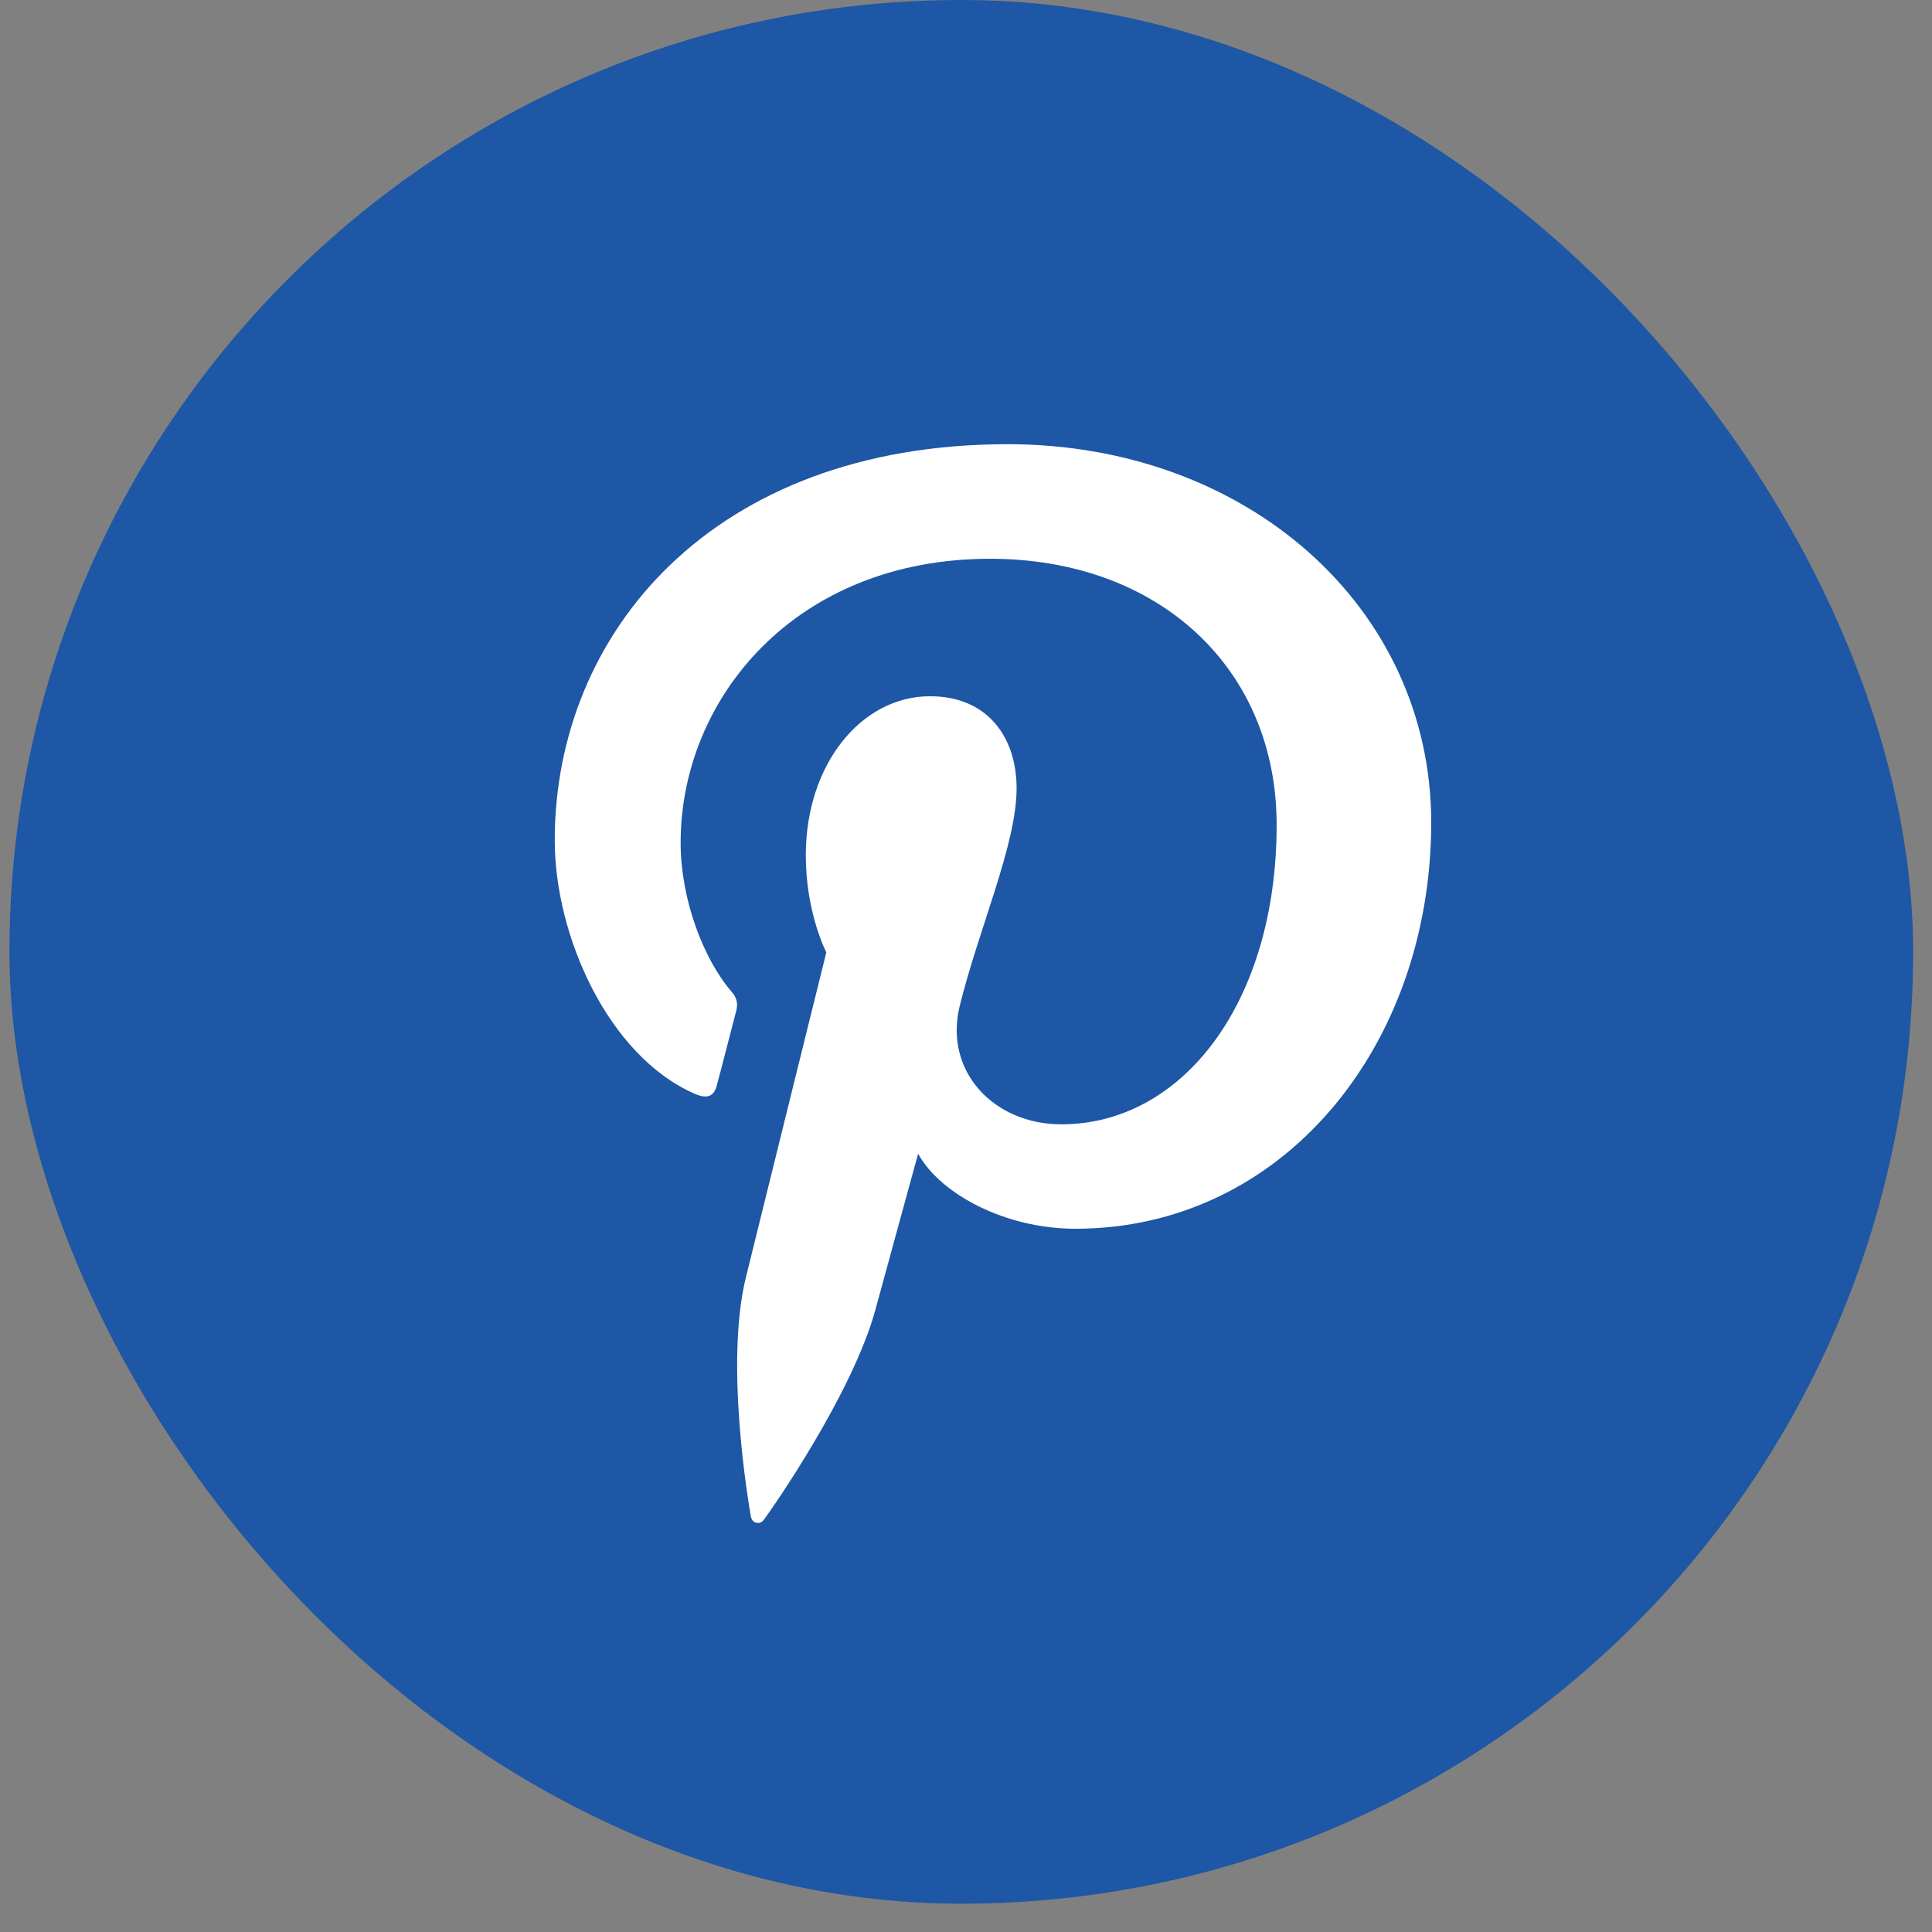
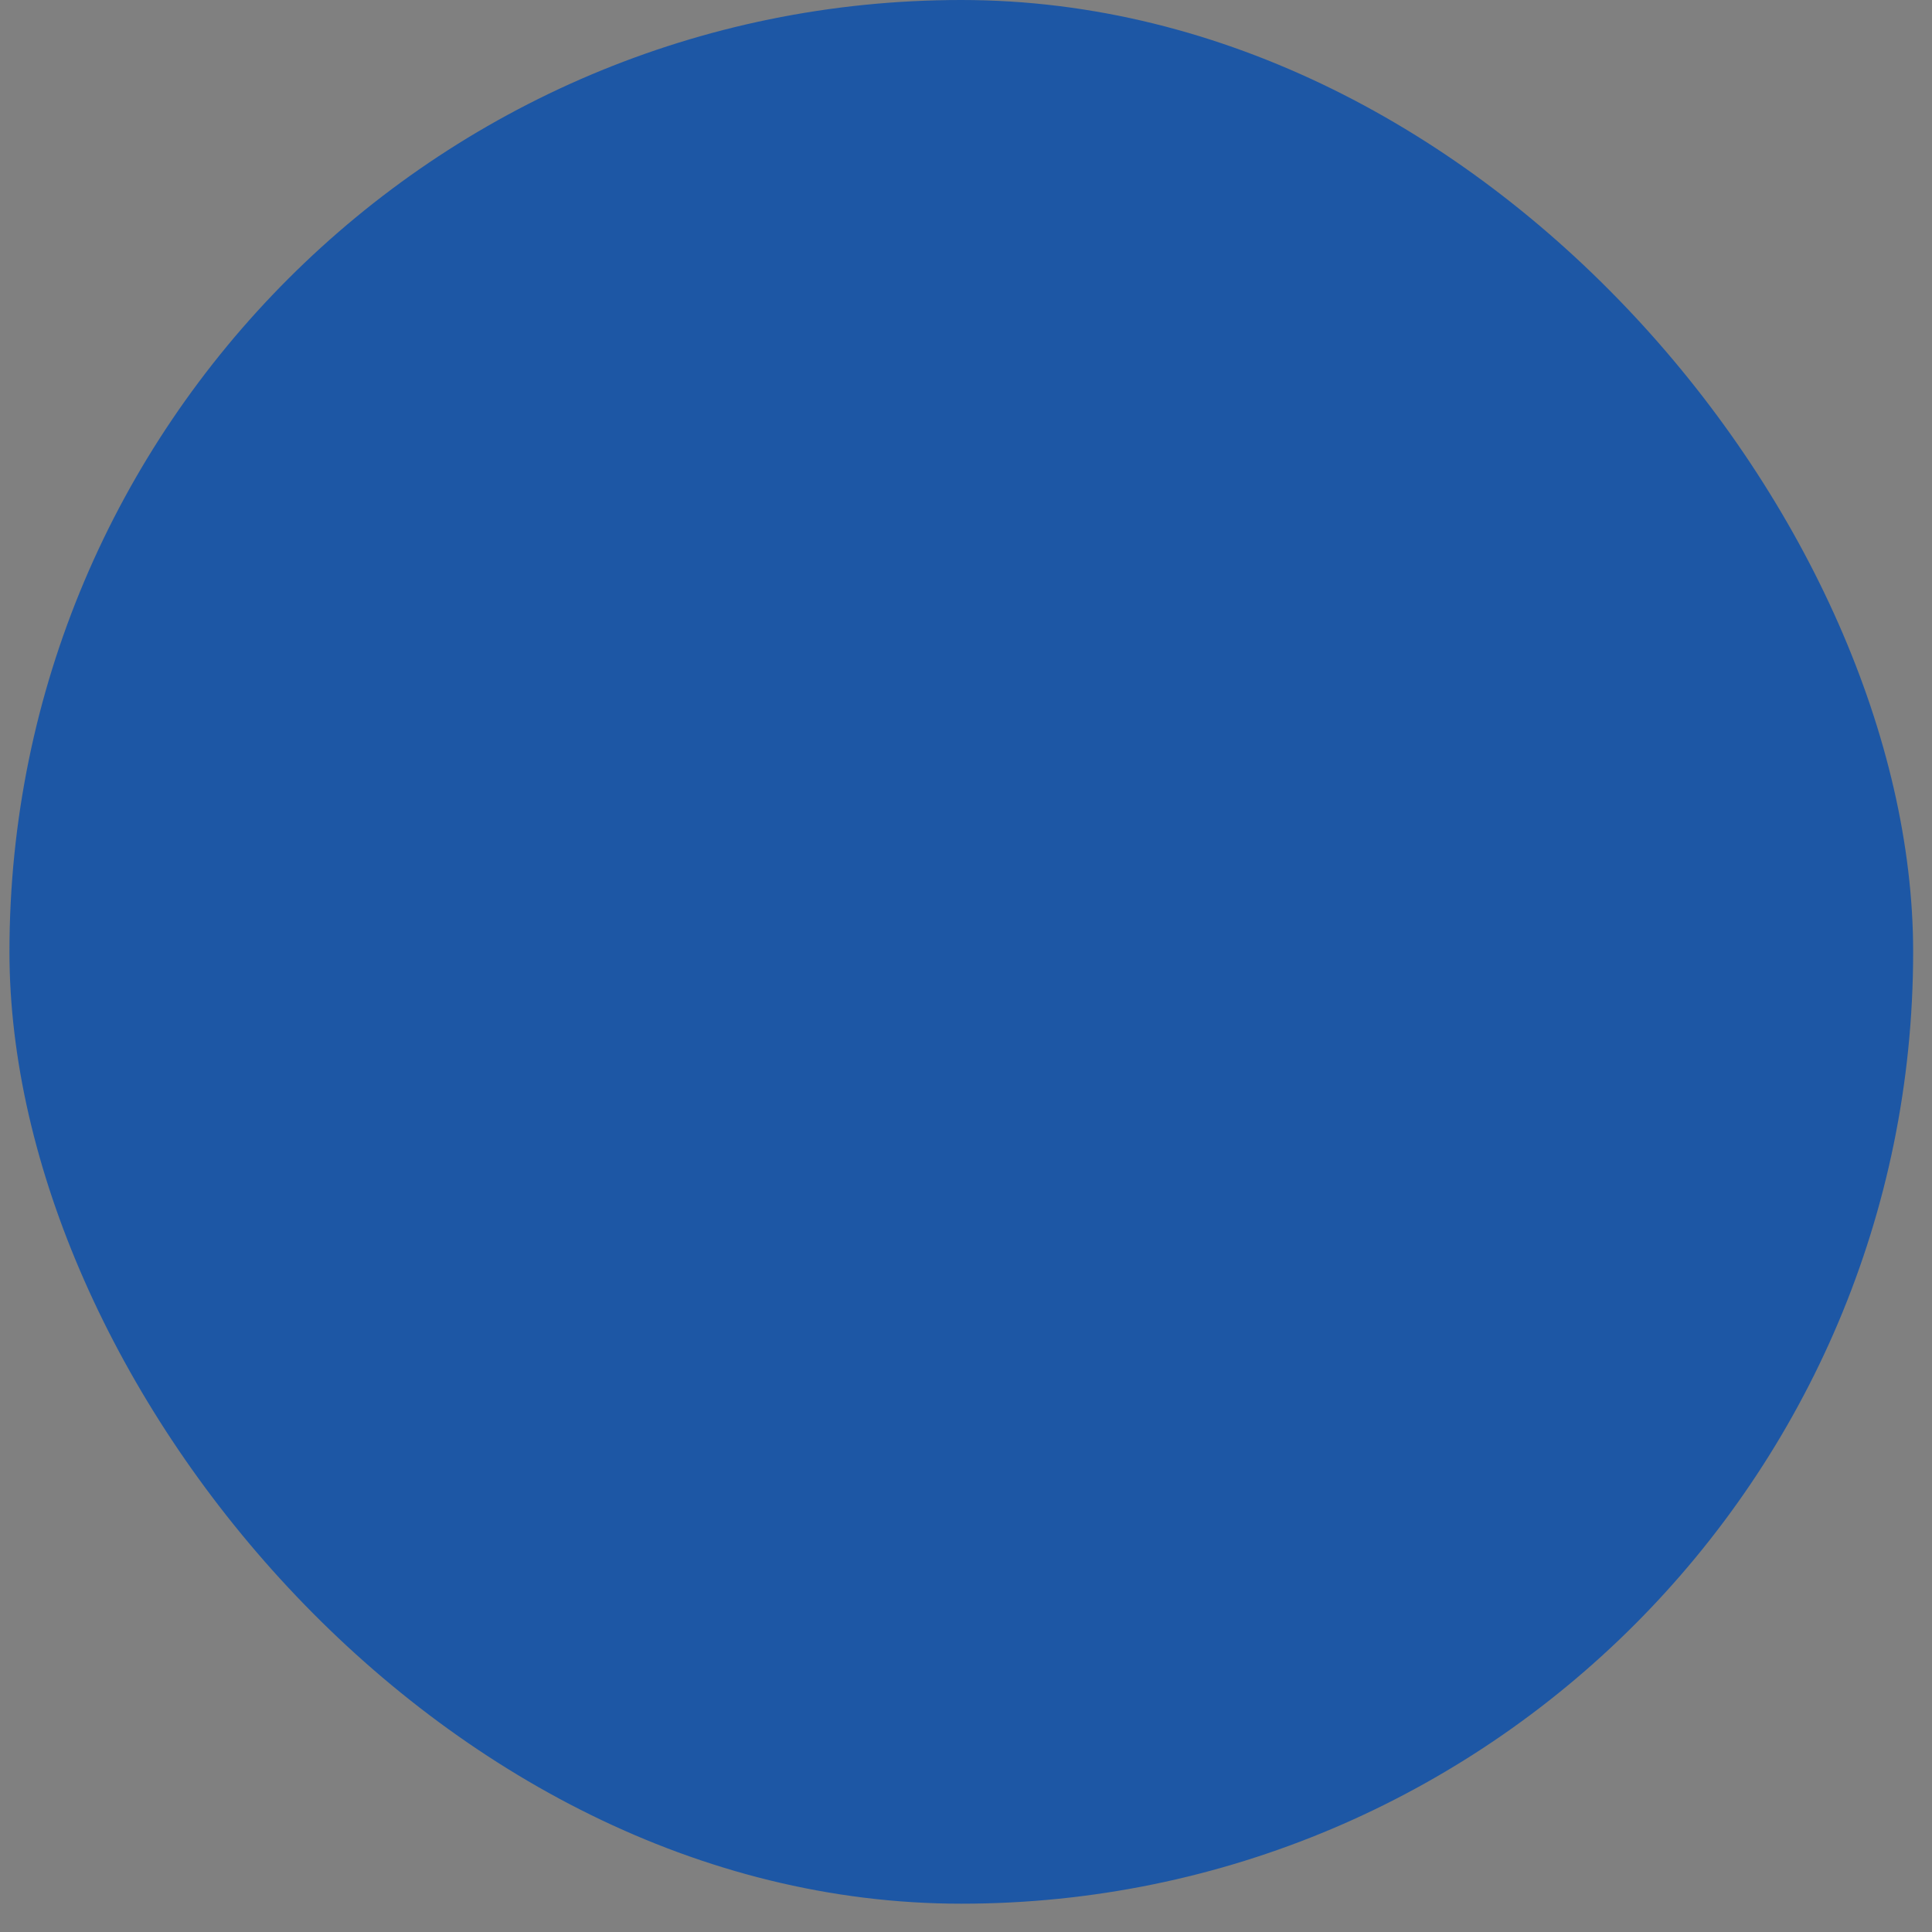
<svg xmlns="http://www.w3.org/2000/svg" width="37" height="37" viewBox="0 0 37 37" fill="none">
  <rect x="0" y="0" width="37" height="37" fill="#808080" stroke="none" />
  <rect x="0.181" width="36.458" height="36.458" rx="18.229" fill="#1D57A5" />
  <g clip-path="url(#clip0_8072_820)">
-     <path d="M19.298 8.507C13.636 8.507 10.624 12.136 10.624 16.092C10.624 17.927 11.65 20.215 13.291 20.941C13.54 21.053 13.676 21.005 13.731 20.774C13.78 20.599 13.996 19.753 14.101 19.354C14.133 19.226 14.116 19.115 14.013 18.995C13.468 18.365 13.035 17.217 13.035 16.14C13.035 13.38 15.229 10.701 18.962 10.701C22.191 10.701 24.449 12.798 24.449 15.798C24.449 19.187 22.655 21.532 20.325 21.532C19.035 21.532 18.074 20.52 18.379 19.267C18.747 17.776 19.469 16.172 19.469 15.096C19.469 14.132 18.924 13.334 17.811 13.334C16.497 13.334 15.432 14.634 15.432 16.38C15.432 17.489 15.825 18.238 15.825 18.238C15.825 18.238 14.525 23.486 14.284 24.466C13.876 26.125 14.34 28.812 14.38 29.044C14.404 29.172 14.547 29.212 14.627 29.107C14.755 28.939 16.326 26.699 16.766 25.079C16.926 24.489 17.583 22.096 17.583 22.096C18.016 22.878 19.265 23.532 20.595 23.532C24.551 23.532 27.41 20.055 27.41 15.739C27.396 11.602 23.855 8.507 19.298 8.507Z" fill="white" />
-   </g>
+     </g>
  <defs>
    <clipPath id="clip0_8072_820">
      <rect width="20.66" height="20.66" fill="white" transform="translate(8.688 8.507)" />
    </clipPath>
  </defs>
</svg>